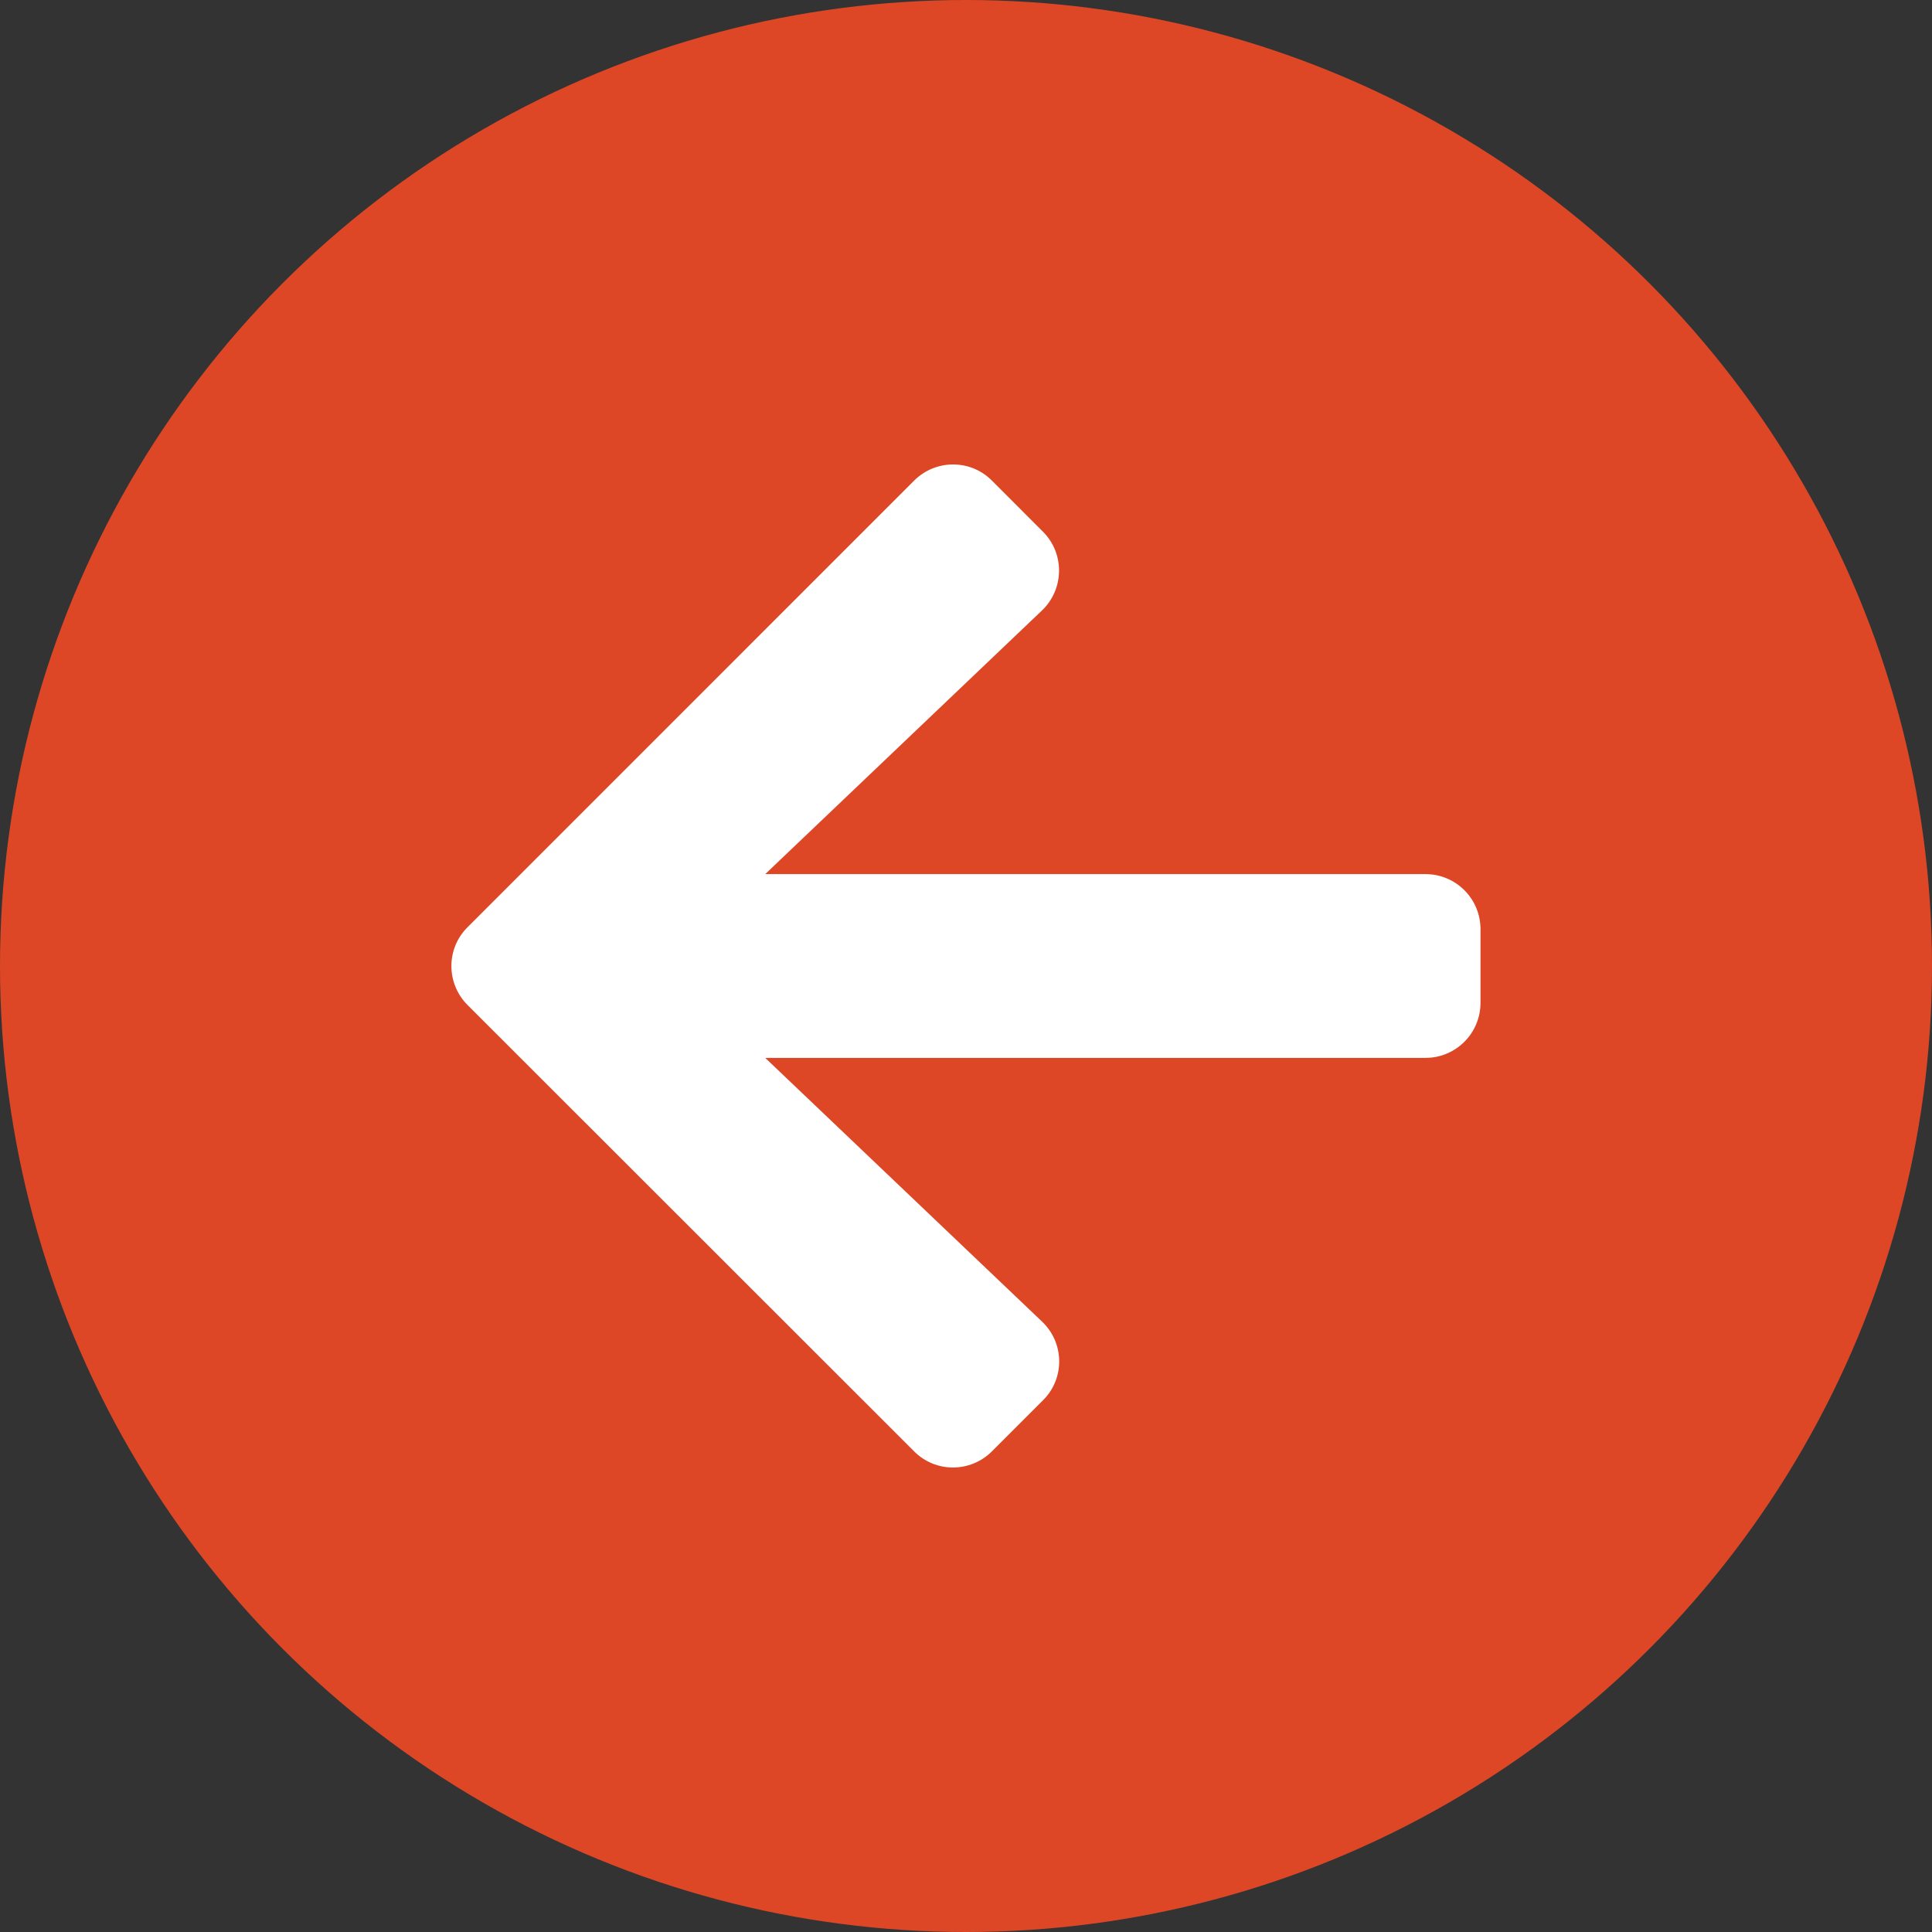
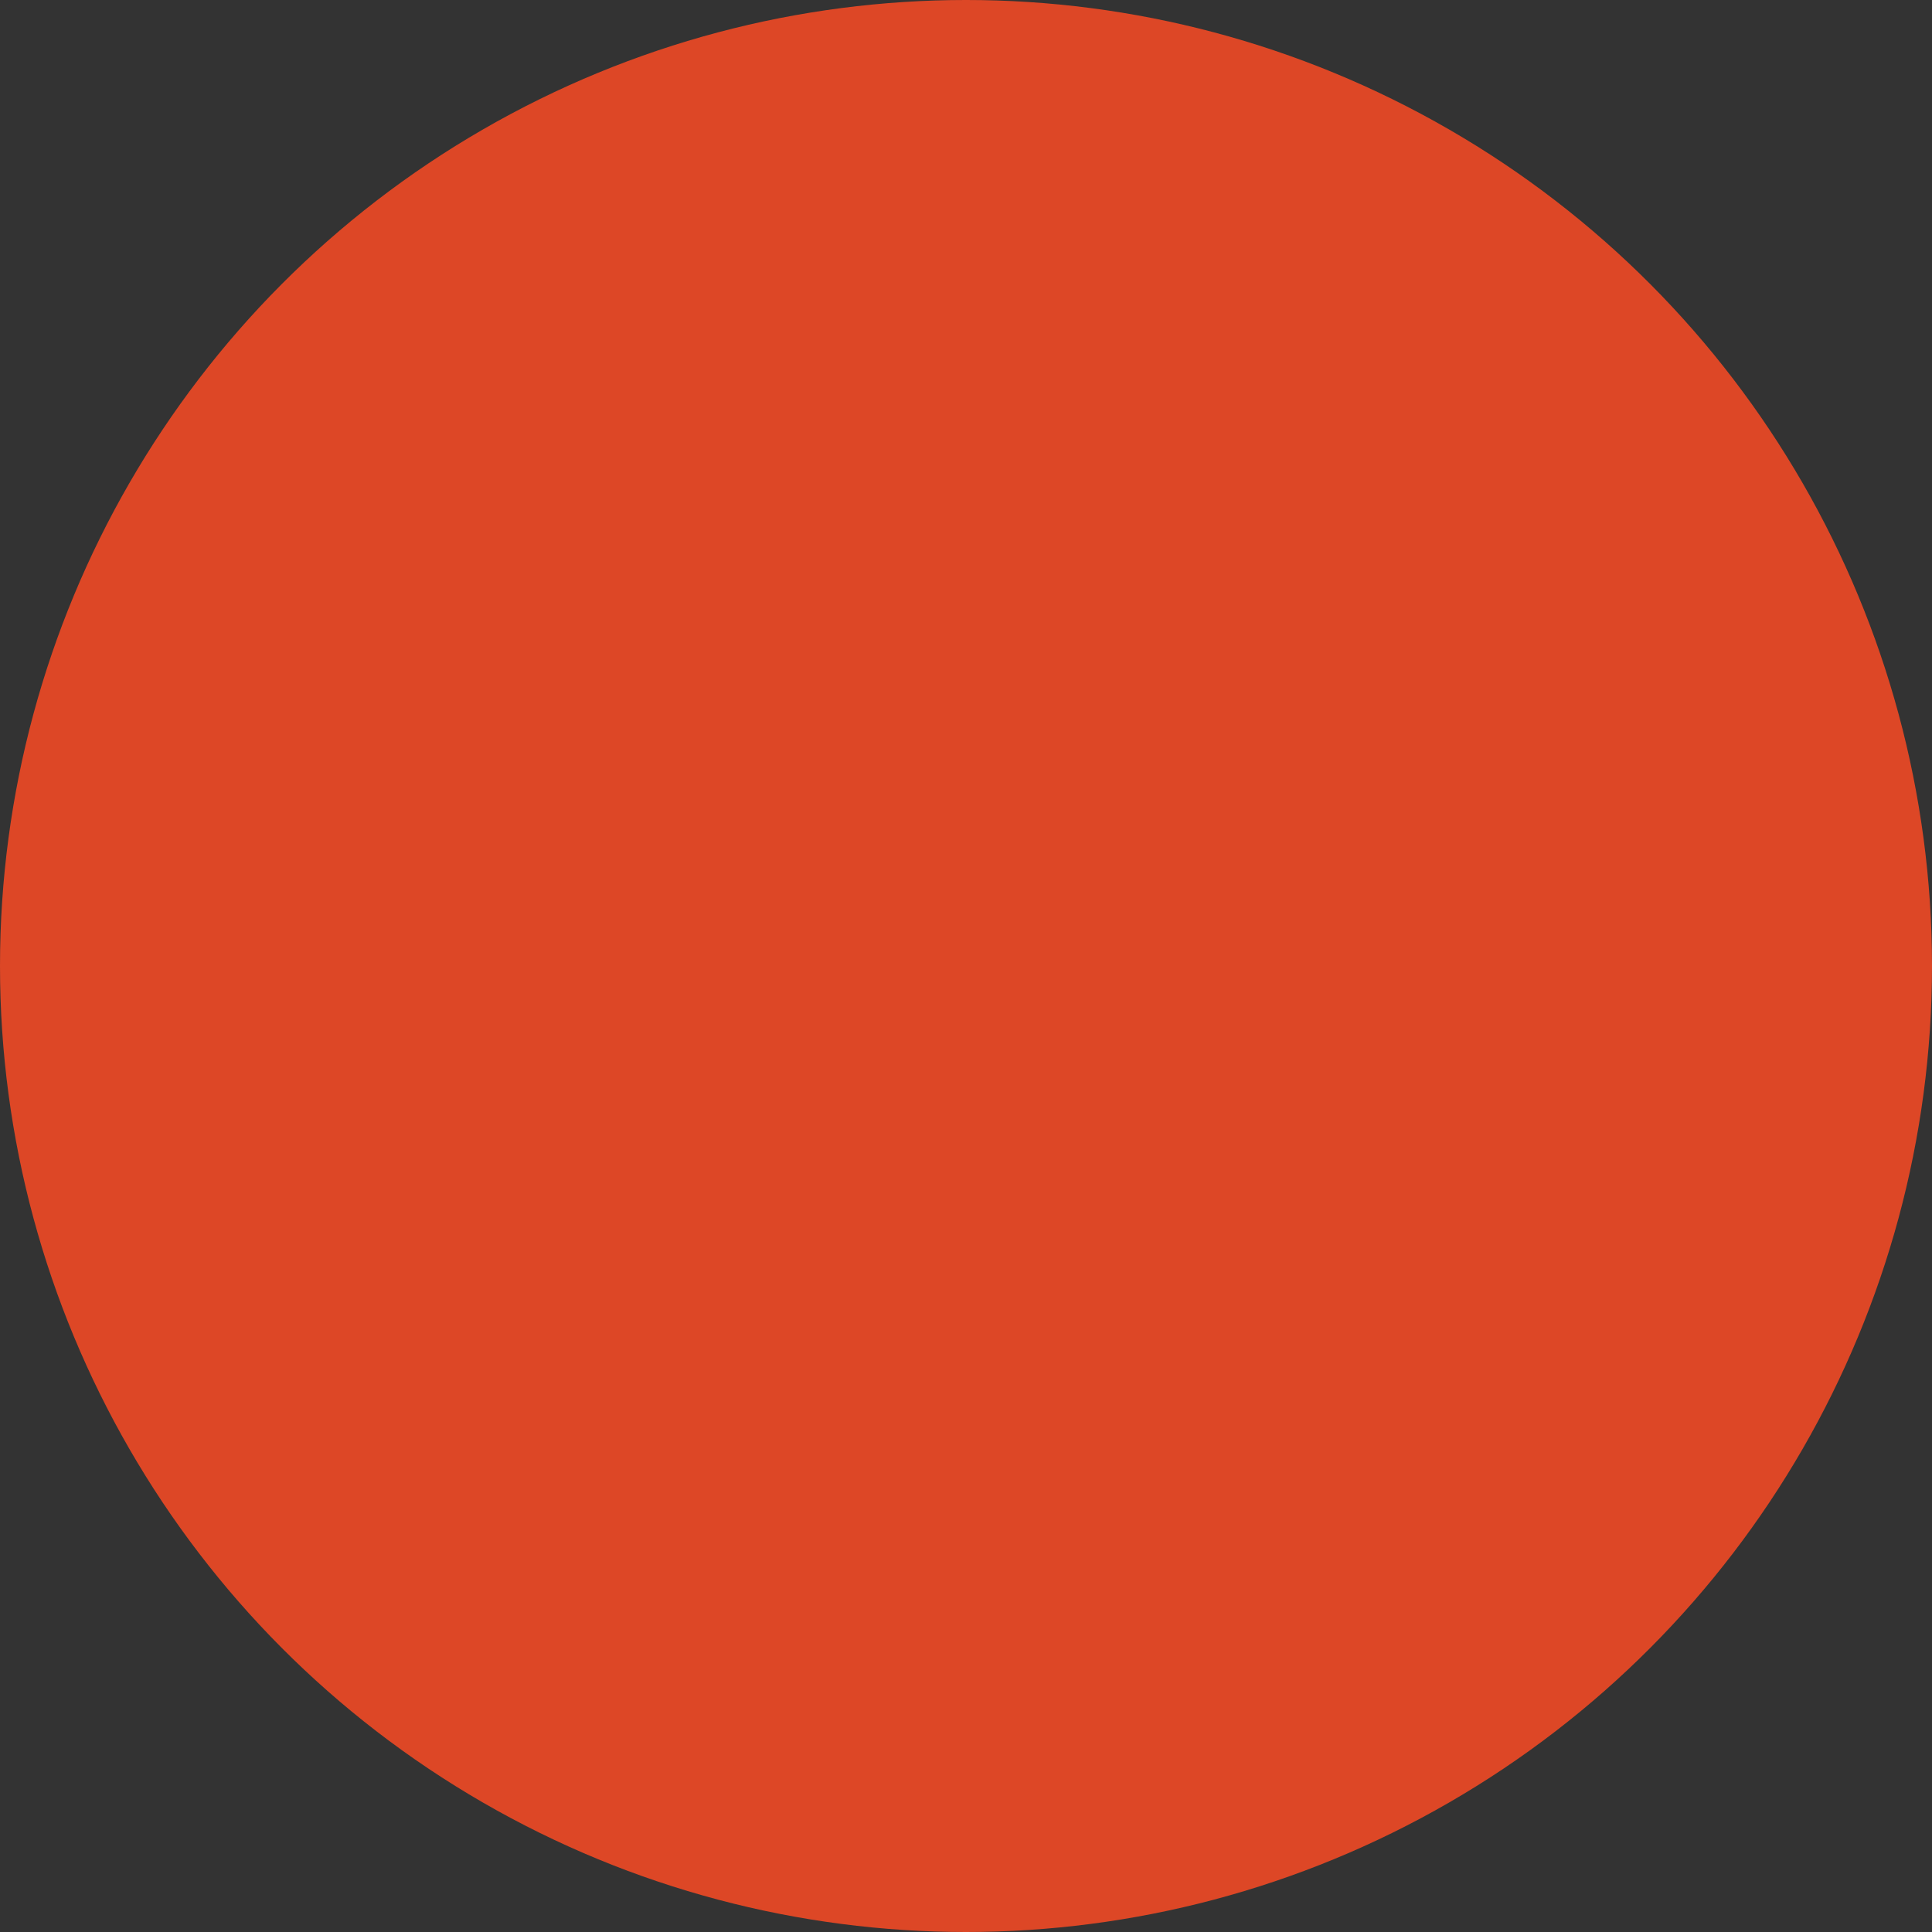
<svg xmlns="http://www.w3.org/2000/svg" width="46" height="46" viewBox="0 0 46 46" fill="none">
  <rect x="0" y="0" width="46" height="46" fill="#333333" stroke="none" />
  <circle cx="23" cy="23" r="23" fill="#DD4726" />
-   <path d="M24.832 33.341L23.618 34.555C23.104 35.069 22.273 35.069 21.764 34.555L11.133 23.93C10.619 23.416 10.619 22.584 11.133 22.076L21.764 11.444C22.278 10.93 23.109 10.93 23.618 11.444L24.832 12.659C25.352 13.178 25.341 14.026 24.81 14.534L18.22 20.812H33.938C34.665 20.812 35.25 21.398 35.25 22.125V23.875C35.25 24.602 34.665 25.188 33.938 25.188H18.22L24.81 31.466C25.346 31.974 25.357 32.822 24.832 33.341Z" fill="white" />
</svg>